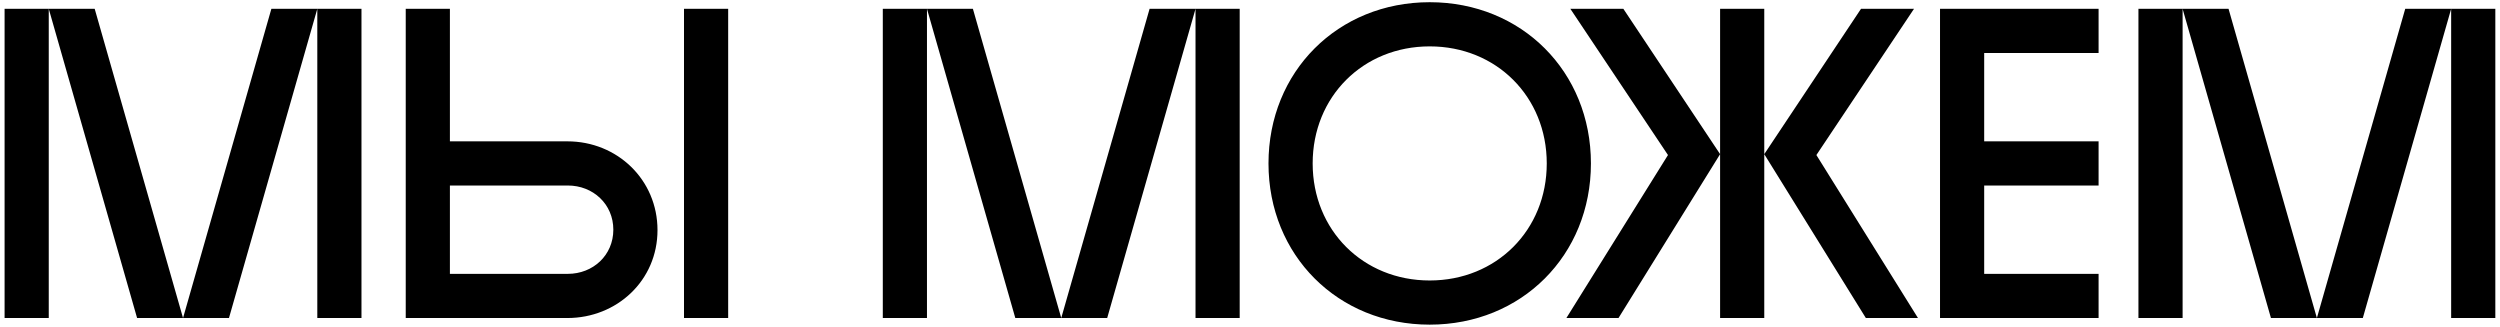
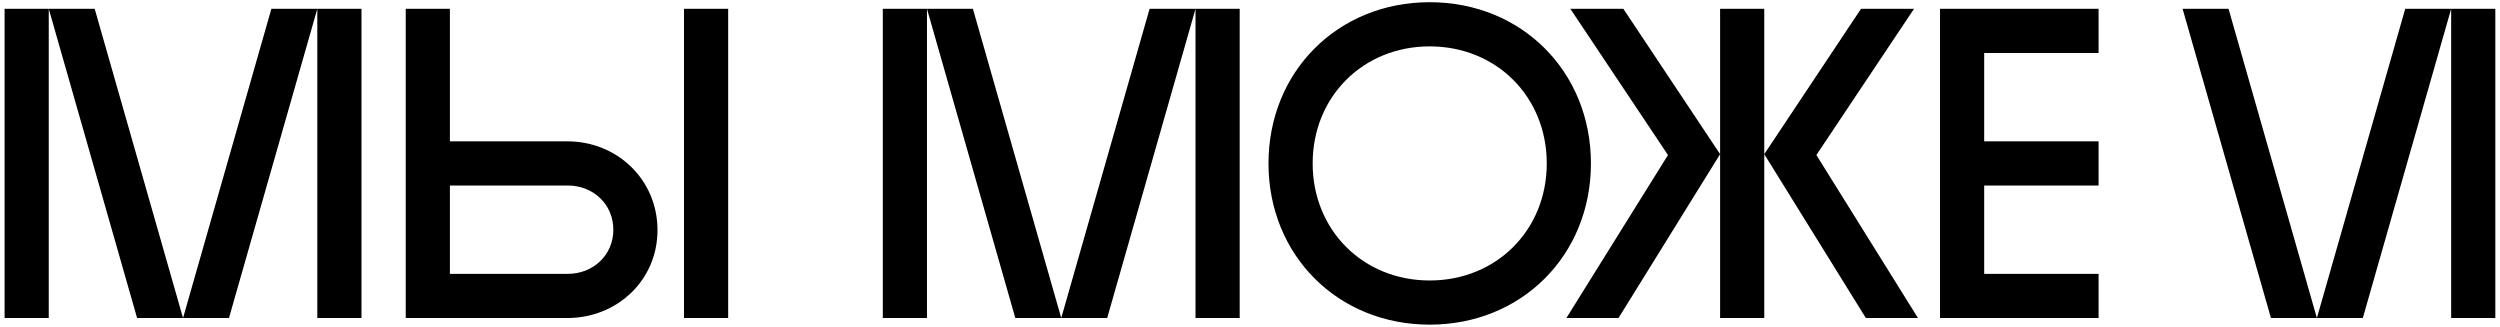
<svg xmlns="http://www.w3.org/2000/svg" width="283" height="37" viewBox="0 0 283 37" fill="none">
-   <path d="M0.519 36V1H10.719L20.719 36L30.719 1H40.919V36H35.919V1L25.919 36H15.519L5.519 1V36H0.519ZM45.929 36V1H50.929V16H64.229C69.879 16 74.429 20.35 74.429 26.05C74.429 31.75 69.829 36 64.229 36H45.929ZM64.279 21H50.929V31H64.279C67.129 31 69.429 28.9 69.429 26C69.429 23.1 67.129 21 64.279 21ZM77.429 36V1H82.429V36H77.429ZM99.933 36V1H110.133L120.133 36L130.133 1H140.333V36H135.333V1L125.333 36H114.933L104.933 1V36H99.933ZM143.593 18.5C143.593 8.1 151.443 0.25 161.843 0.25C172.243 0.25 180.093 8.1 180.093 18.5C180.093 28.9 172.243 36.75 161.843 36.75C151.443 36.75 143.593 28.9 143.593 18.5ZM148.593 18.5C148.593 26.05 154.293 31.75 161.843 31.75C169.393 31.75 175.093 26.05 175.093 18.5C175.093 10.95 169.393 5.25 161.843 5.25C154.293 5.25 148.593 10.95 148.593 18.5ZM183.215 36H177.315L188.815 17.55L177.765 1H183.765L194.715 17.45V1H199.715V17.45L210.665 1H216.665L205.615 17.55L217.115 36H211.215L199.715 17.45V36H194.715V17.45L183.215 36ZM237.56 36H219.61V1H237.56V6H224.61V16H237.56V21H224.61V31H237.56V36ZM242.071 36V1H252.271L262.271 36L272.271 1H282.471V36H277.471V1L267.471 36H257.071L247.071 1V36H242.071Z" fill="black" />
+   <path d="M0.519 36V1H10.719L20.719 36L30.719 1H40.919V36H35.919V1L25.919 36H15.519L5.519 1V36H0.519ZM45.929 36V1H50.929V16H64.229C69.879 16 74.429 20.35 74.429 26.05C74.429 31.75 69.829 36 64.229 36H45.929ZM64.279 21H50.929V31H64.279C67.129 31 69.429 28.9 69.429 26C69.429 23.1 67.129 21 64.279 21ZM77.429 36V1H82.429V36H77.429ZM99.933 36V1H110.133L120.133 36L130.133 1H140.333V36H135.333V1L125.333 36H114.933L104.933 1V36H99.933ZM143.593 18.5C143.593 8.1 151.443 0.25 161.843 0.25C172.243 0.25 180.093 8.1 180.093 18.5C180.093 28.9 172.243 36.75 161.843 36.75C151.443 36.75 143.593 28.9 143.593 18.5ZM148.593 18.5C148.593 26.05 154.293 31.75 161.843 31.75C169.393 31.75 175.093 26.05 175.093 18.5C175.093 10.95 169.393 5.25 161.843 5.25C154.293 5.25 148.593 10.95 148.593 18.5ZM183.215 36H177.315L188.815 17.55L177.765 1H183.765L194.715 17.45V1H199.715V17.45L210.665 1H216.665L205.615 17.55L217.115 36H211.215L199.715 17.45V36H194.715V17.45L183.215 36ZM237.56 36H219.61V1H237.56V6H224.61V16H237.56V21H224.61V31H237.56V36ZM242.071 36V1H252.271L262.271 36L272.271 1H282.471V36H277.471V1L267.471 36H257.071L247.071 1H242.071Z" fill="black" />
</svg>